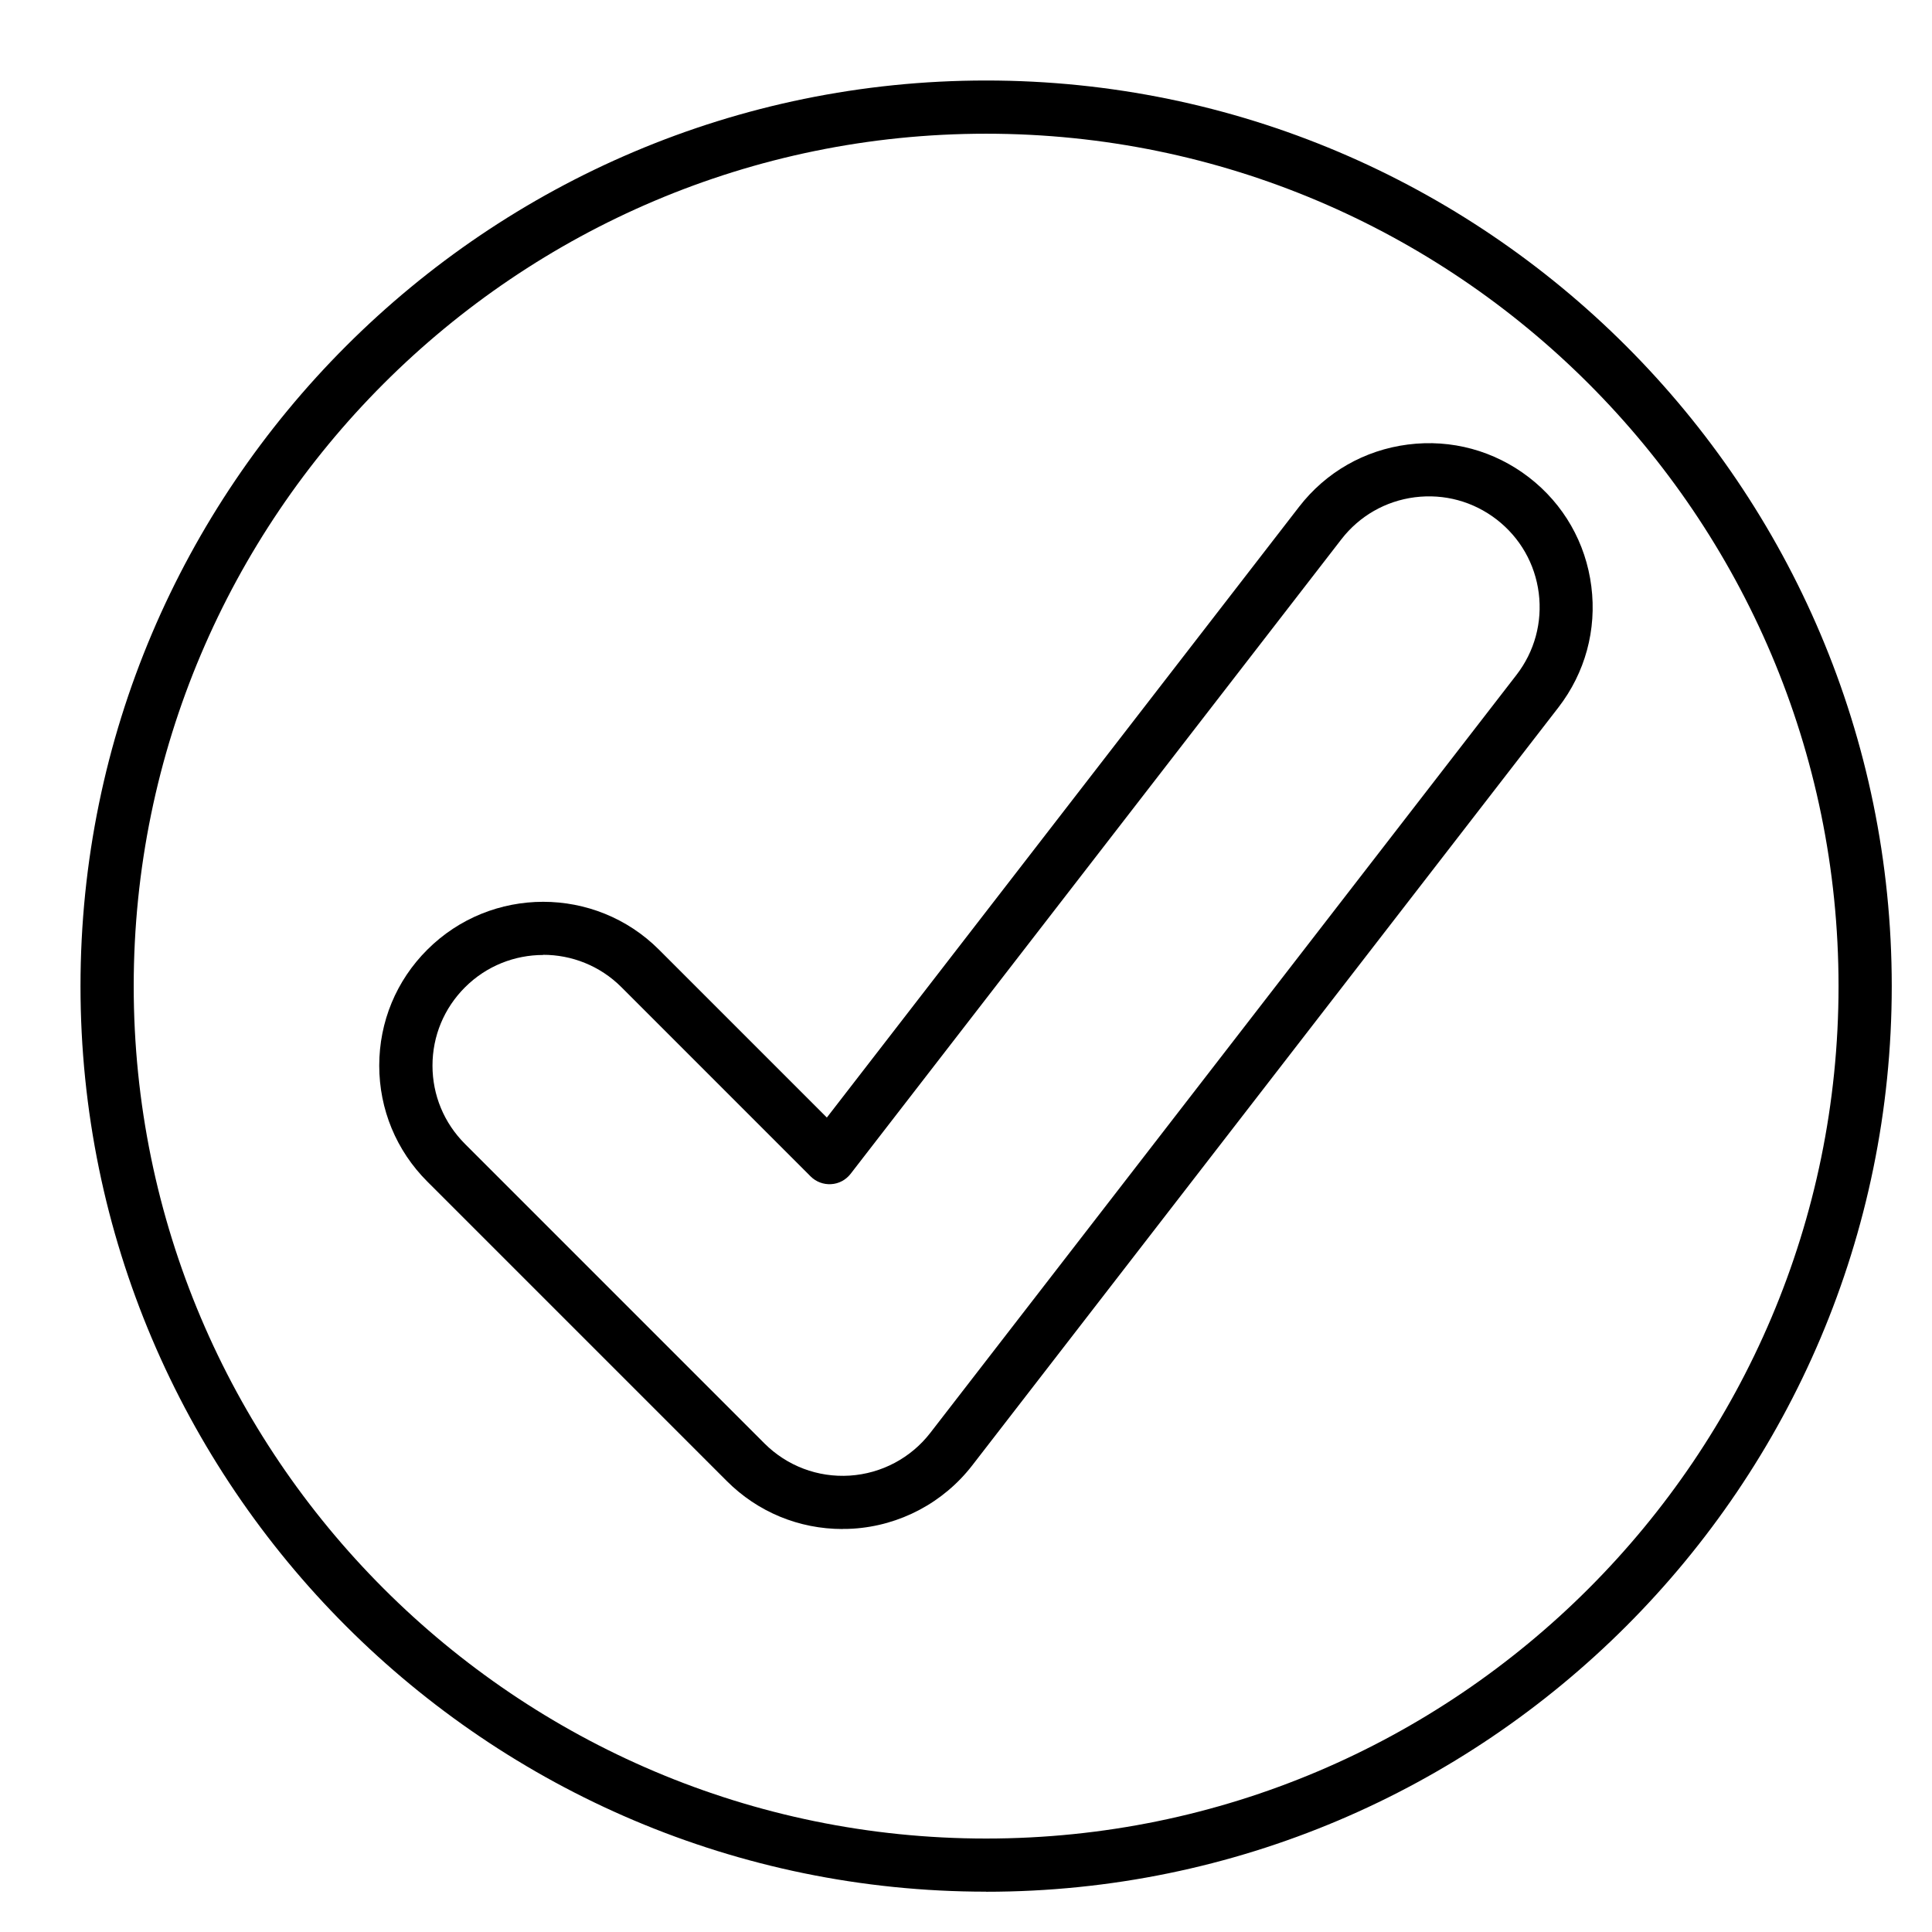
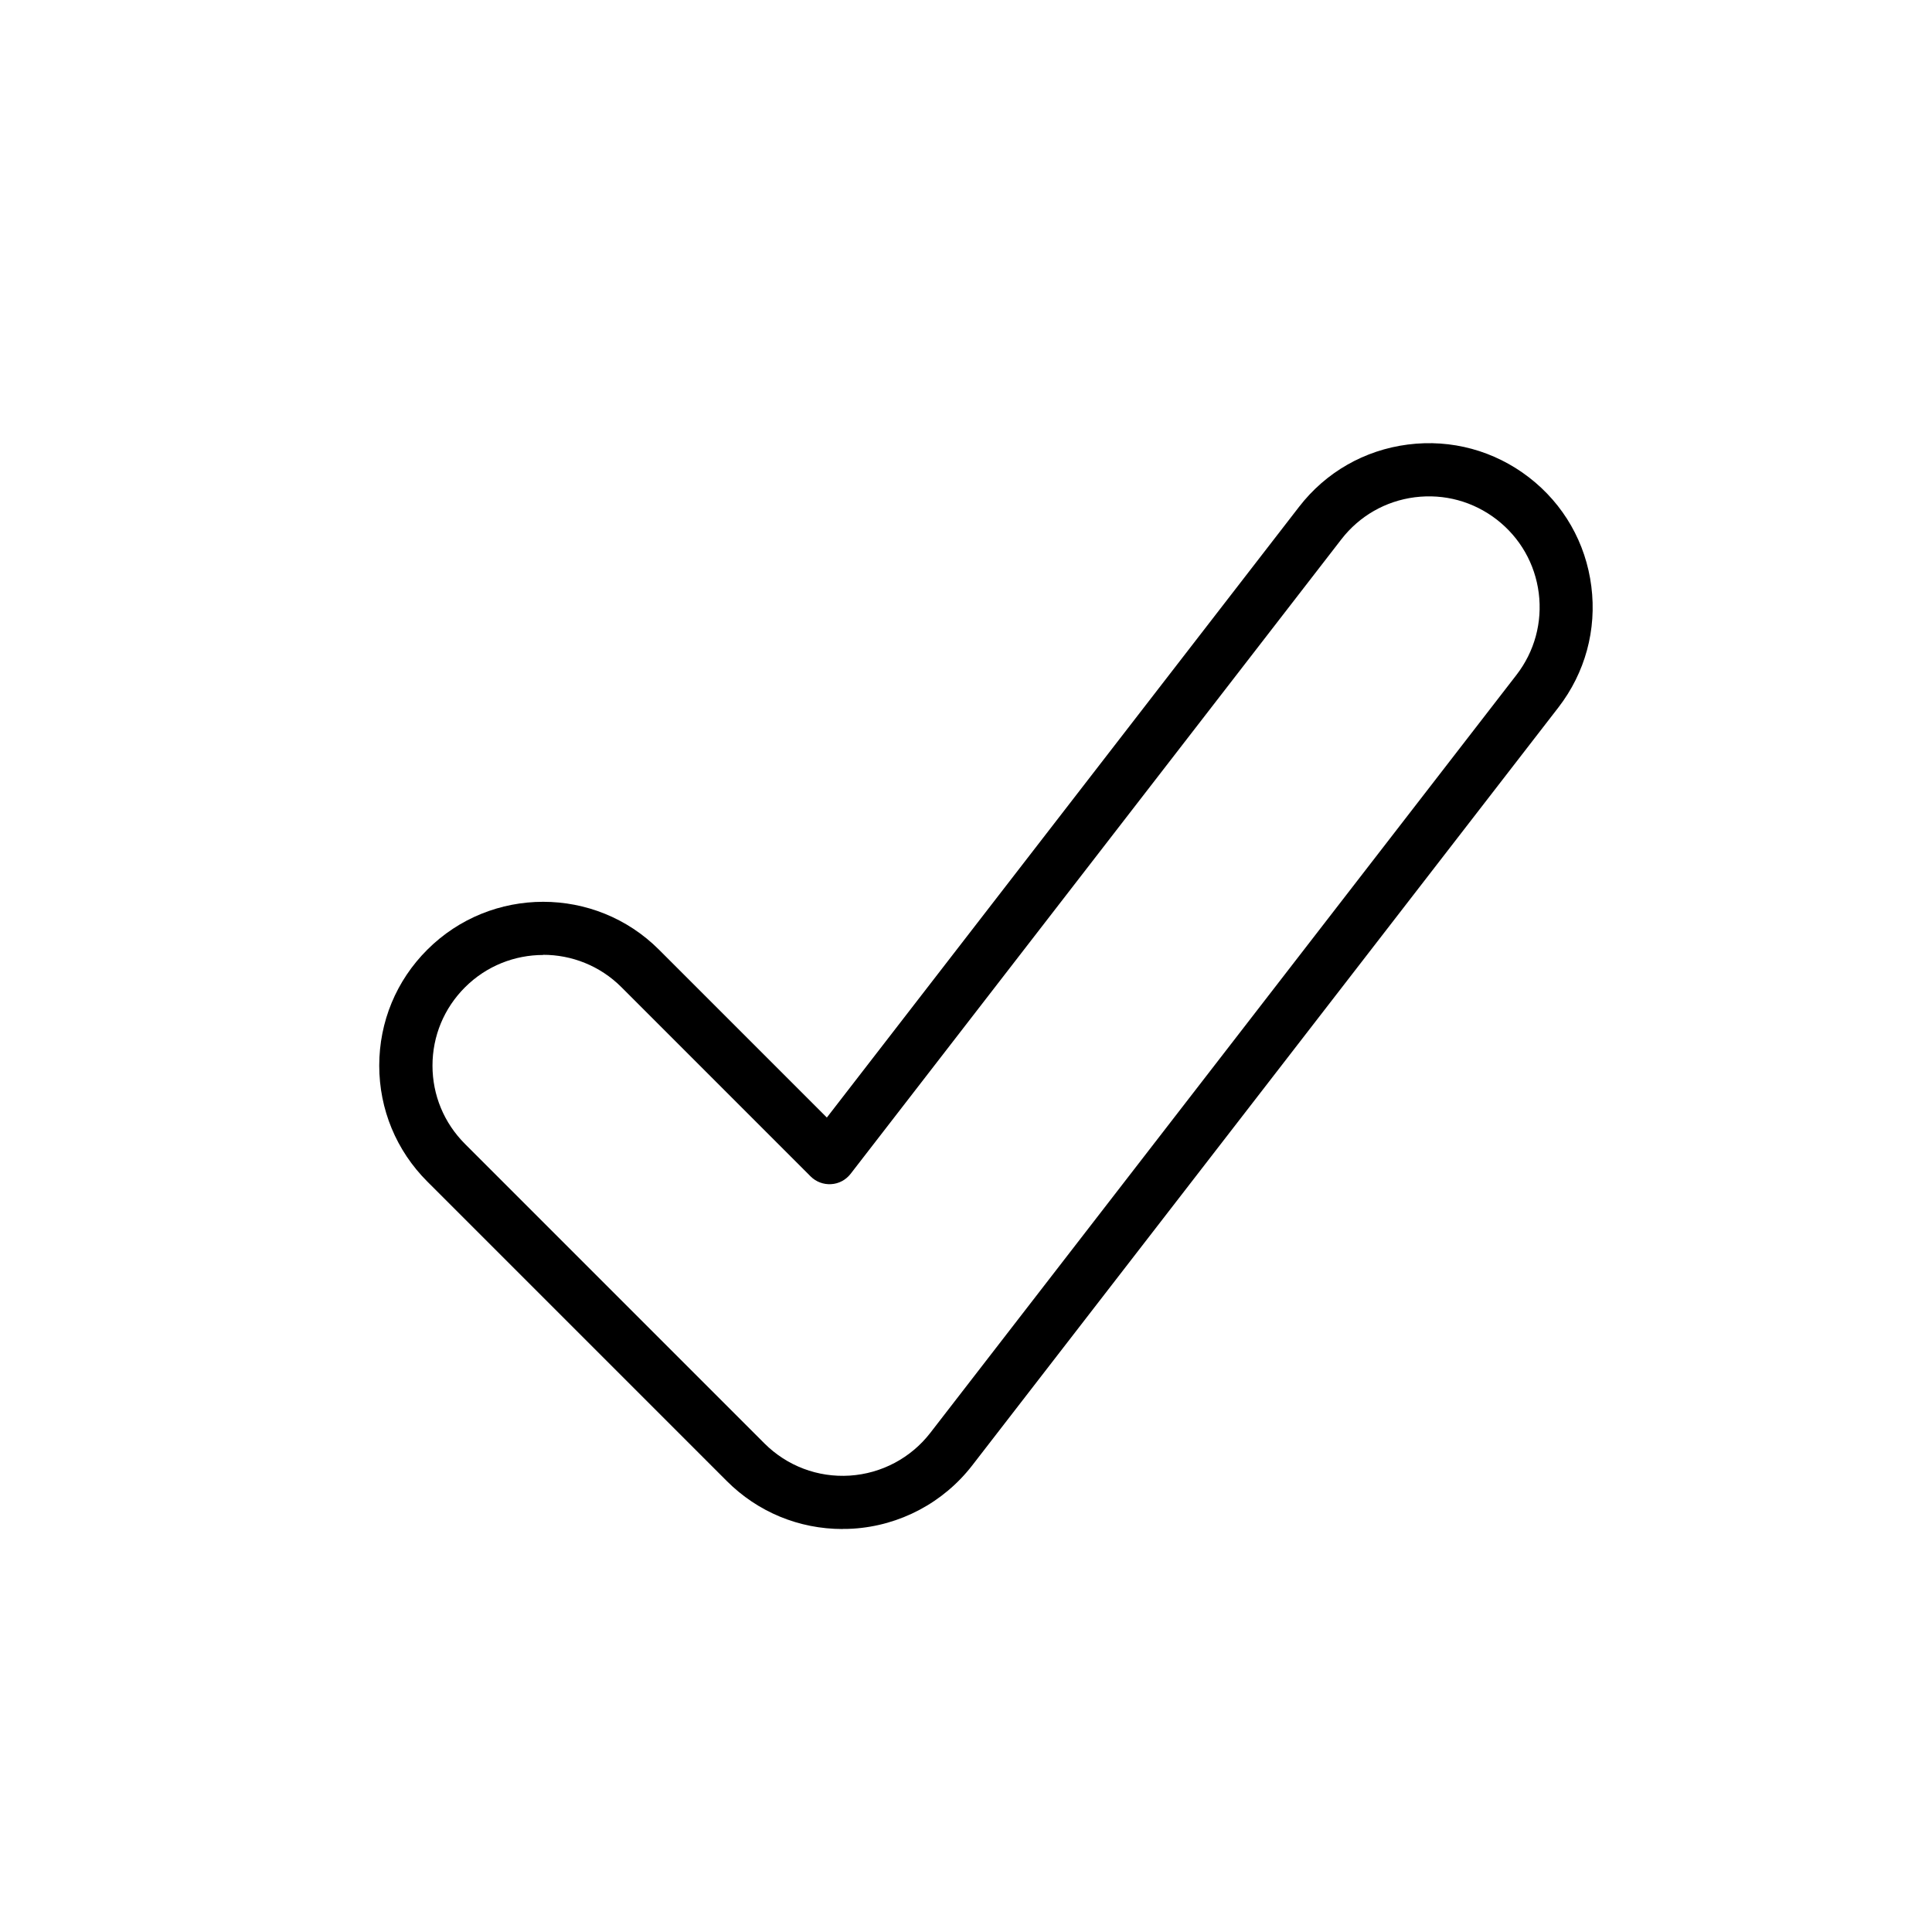
<svg xmlns="http://www.w3.org/2000/svg" width="48" height="48" viewBox="0 0 48 48" fill="none">
  <path d="M20.935 37.988C19.848 37.988 18.824 37.565 18.056 36.795L10.615 29.354C9.847 28.586 9.422 27.562 9.422 26.475C9.422 25.387 9.845 24.364 10.615 23.596C12.203 22.008 14.788 22.008 16.374 23.596L20.543 27.765L32.275 12.592C32.94 11.731 33.901 11.182 34.98 11.044C36.06 10.906 37.127 11.197 37.988 11.861C38.849 12.526 39.399 13.487 39.536 14.567C39.674 15.647 39.383 16.714 38.719 17.575L24.156 36.406C23.441 37.331 22.361 37.905 21.194 37.979C21.107 37.985 21.022 37.986 20.935 37.986V37.988ZM13.496 23.726C12.792 23.726 12.088 23.994 11.552 24.53C11.032 25.049 10.745 25.741 10.745 26.475C10.745 27.209 11.032 27.9 11.552 28.42L18.992 35.861C19.553 36.421 20.318 36.712 21.113 36.661C21.902 36.61 22.631 36.223 23.114 35.598L37.677 16.767C38.126 16.185 38.322 15.464 38.23 14.735C38.137 14.006 37.765 13.357 37.184 12.907C36.602 12.458 35.883 12.262 35.152 12.354C34.424 12.447 33.774 12.819 33.325 13.4L21.132 29.165C21.015 29.315 20.841 29.409 20.65 29.42C20.461 29.432 20.274 29.362 20.14 29.228L15.439 24.526C14.903 23.99 14.199 23.722 13.494 23.722L13.496 23.726Z" fill="black" />
-   <path d="M24.5 46.998C12.094 46.998 2 36.904 2 24.5C2 12.095 12.094 2 24.5 2C36.906 2 47 12.094 47 24.5C47 36.906 36.906 47 24.5 47V46.998ZM24.5 3.322C12.822 3.322 3.322 12.822 3.322 24.5C3.322 36.178 12.822 45.678 24.5 45.678C36.178 45.678 45.678 36.178 45.678 24.5C45.678 12.822 36.178 3.322 24.5 3.322Z" fill="black" />
</svg>